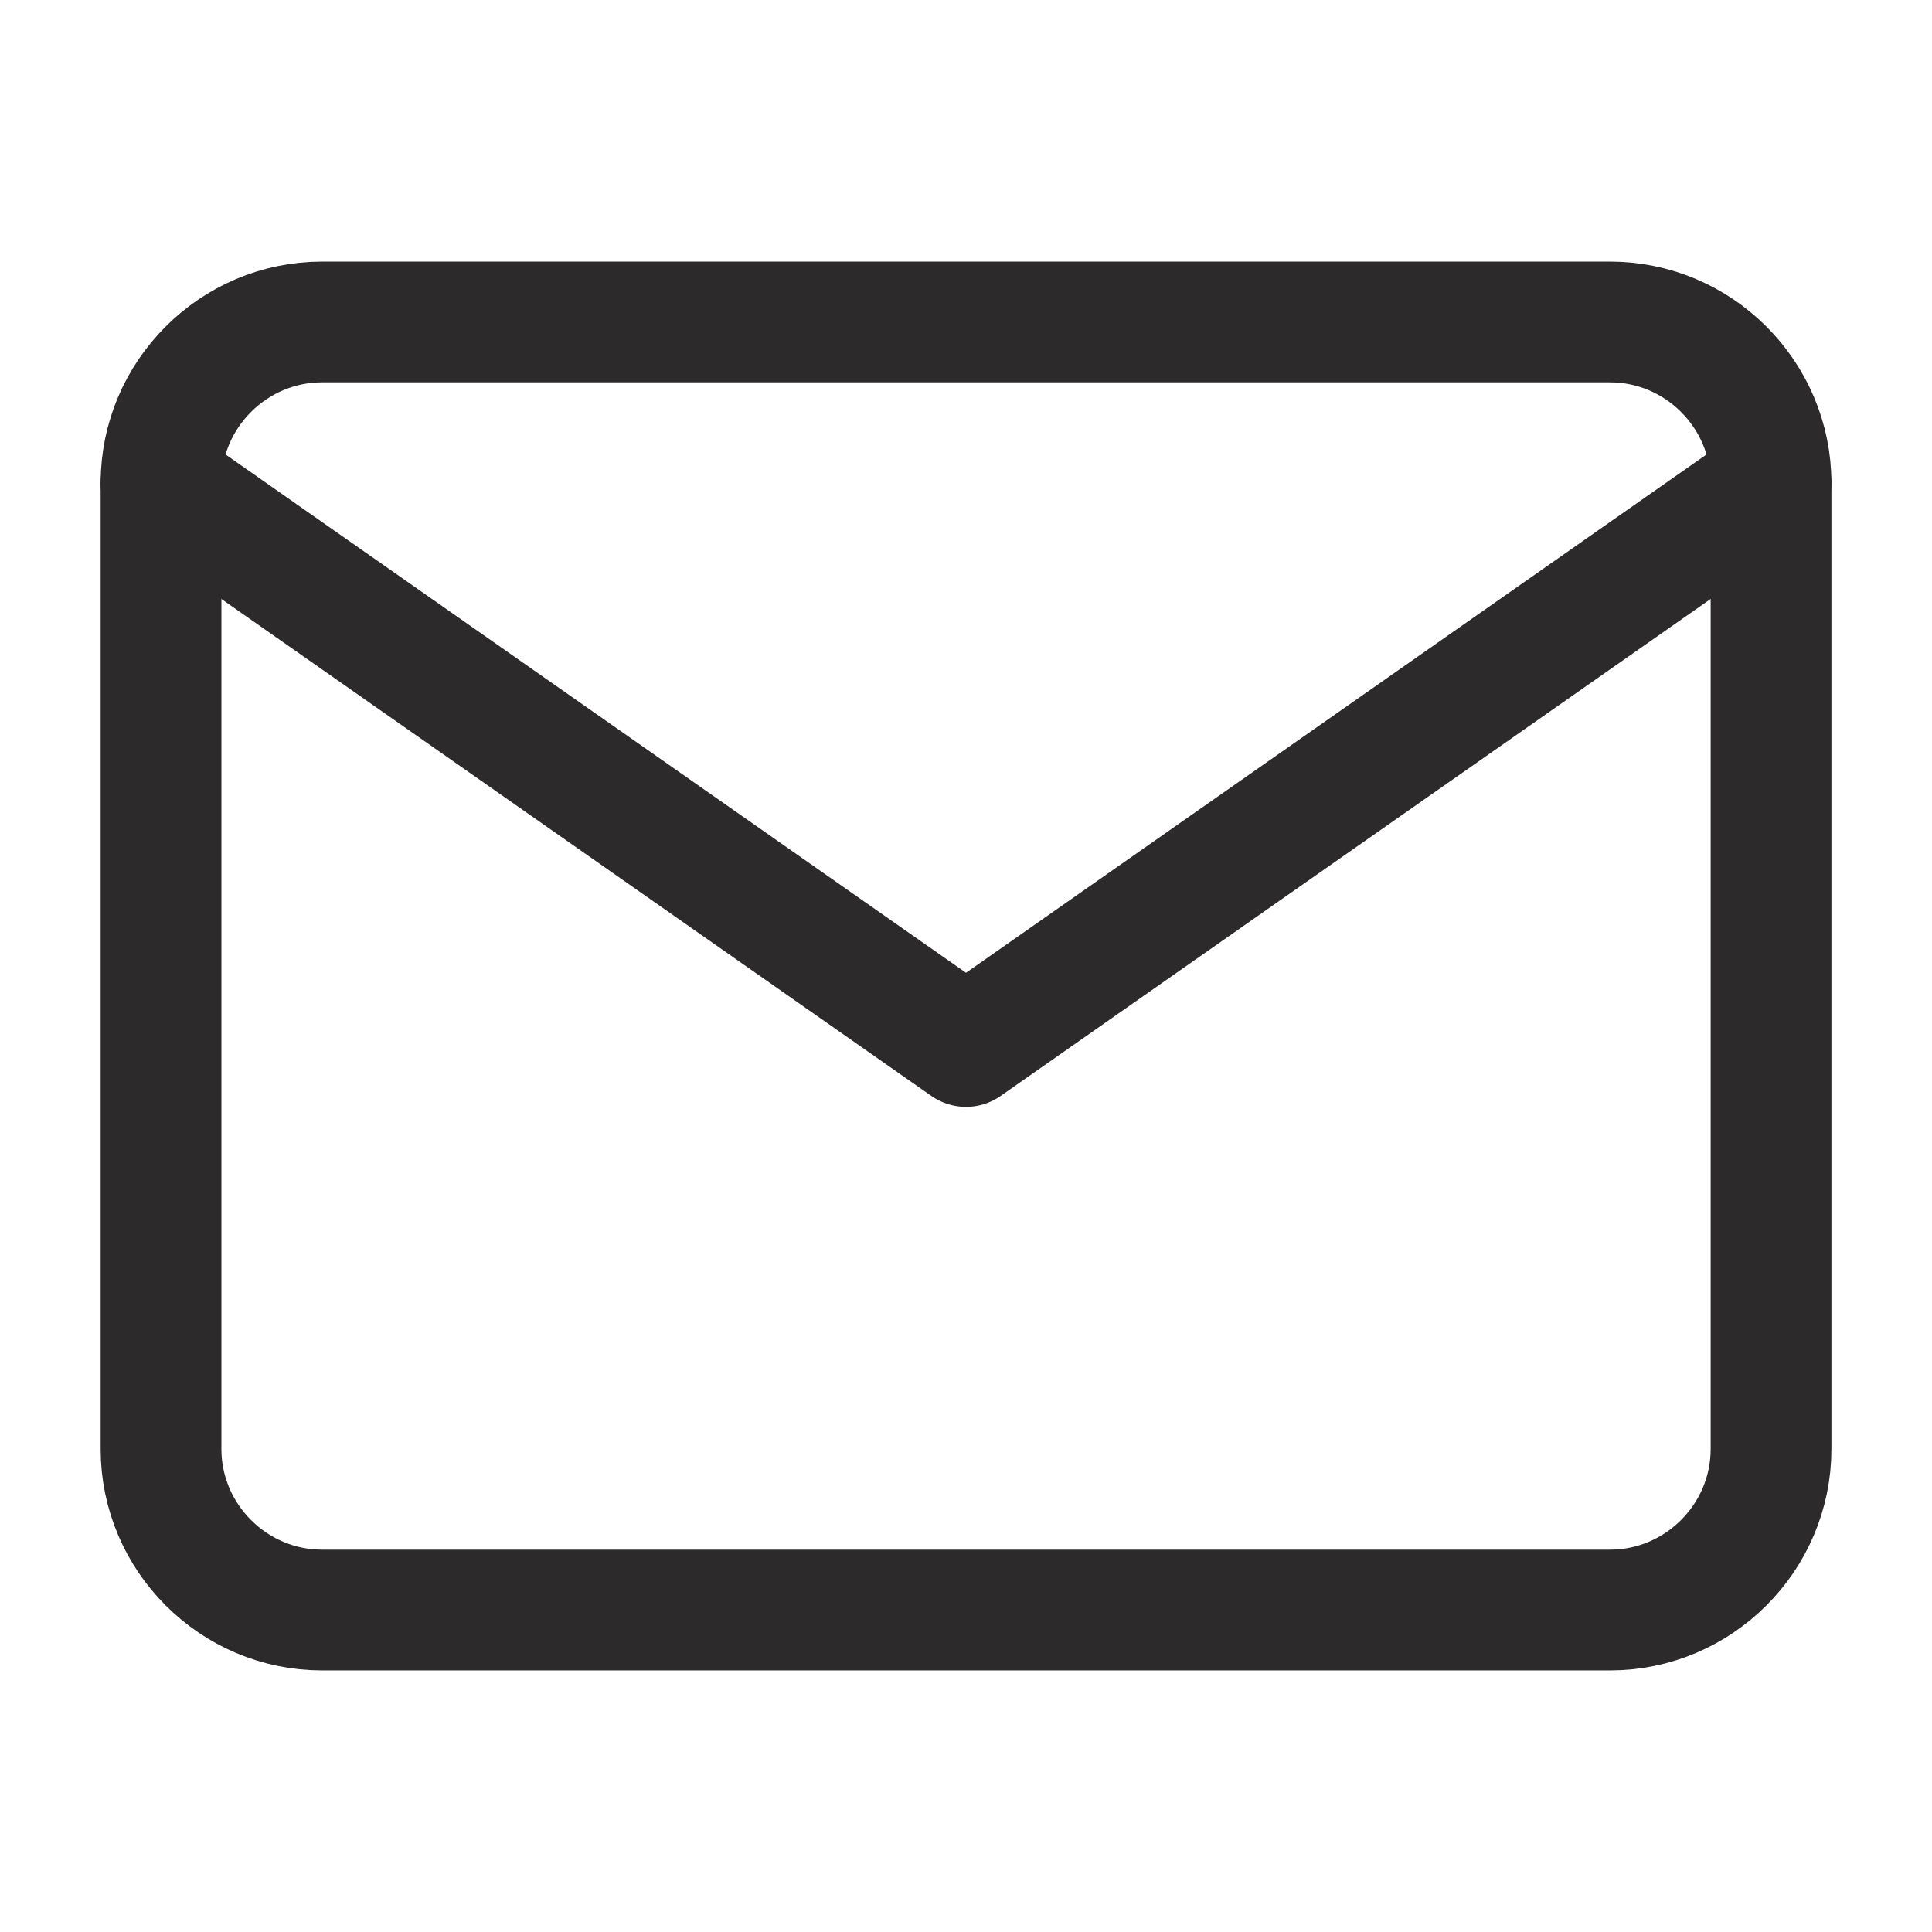
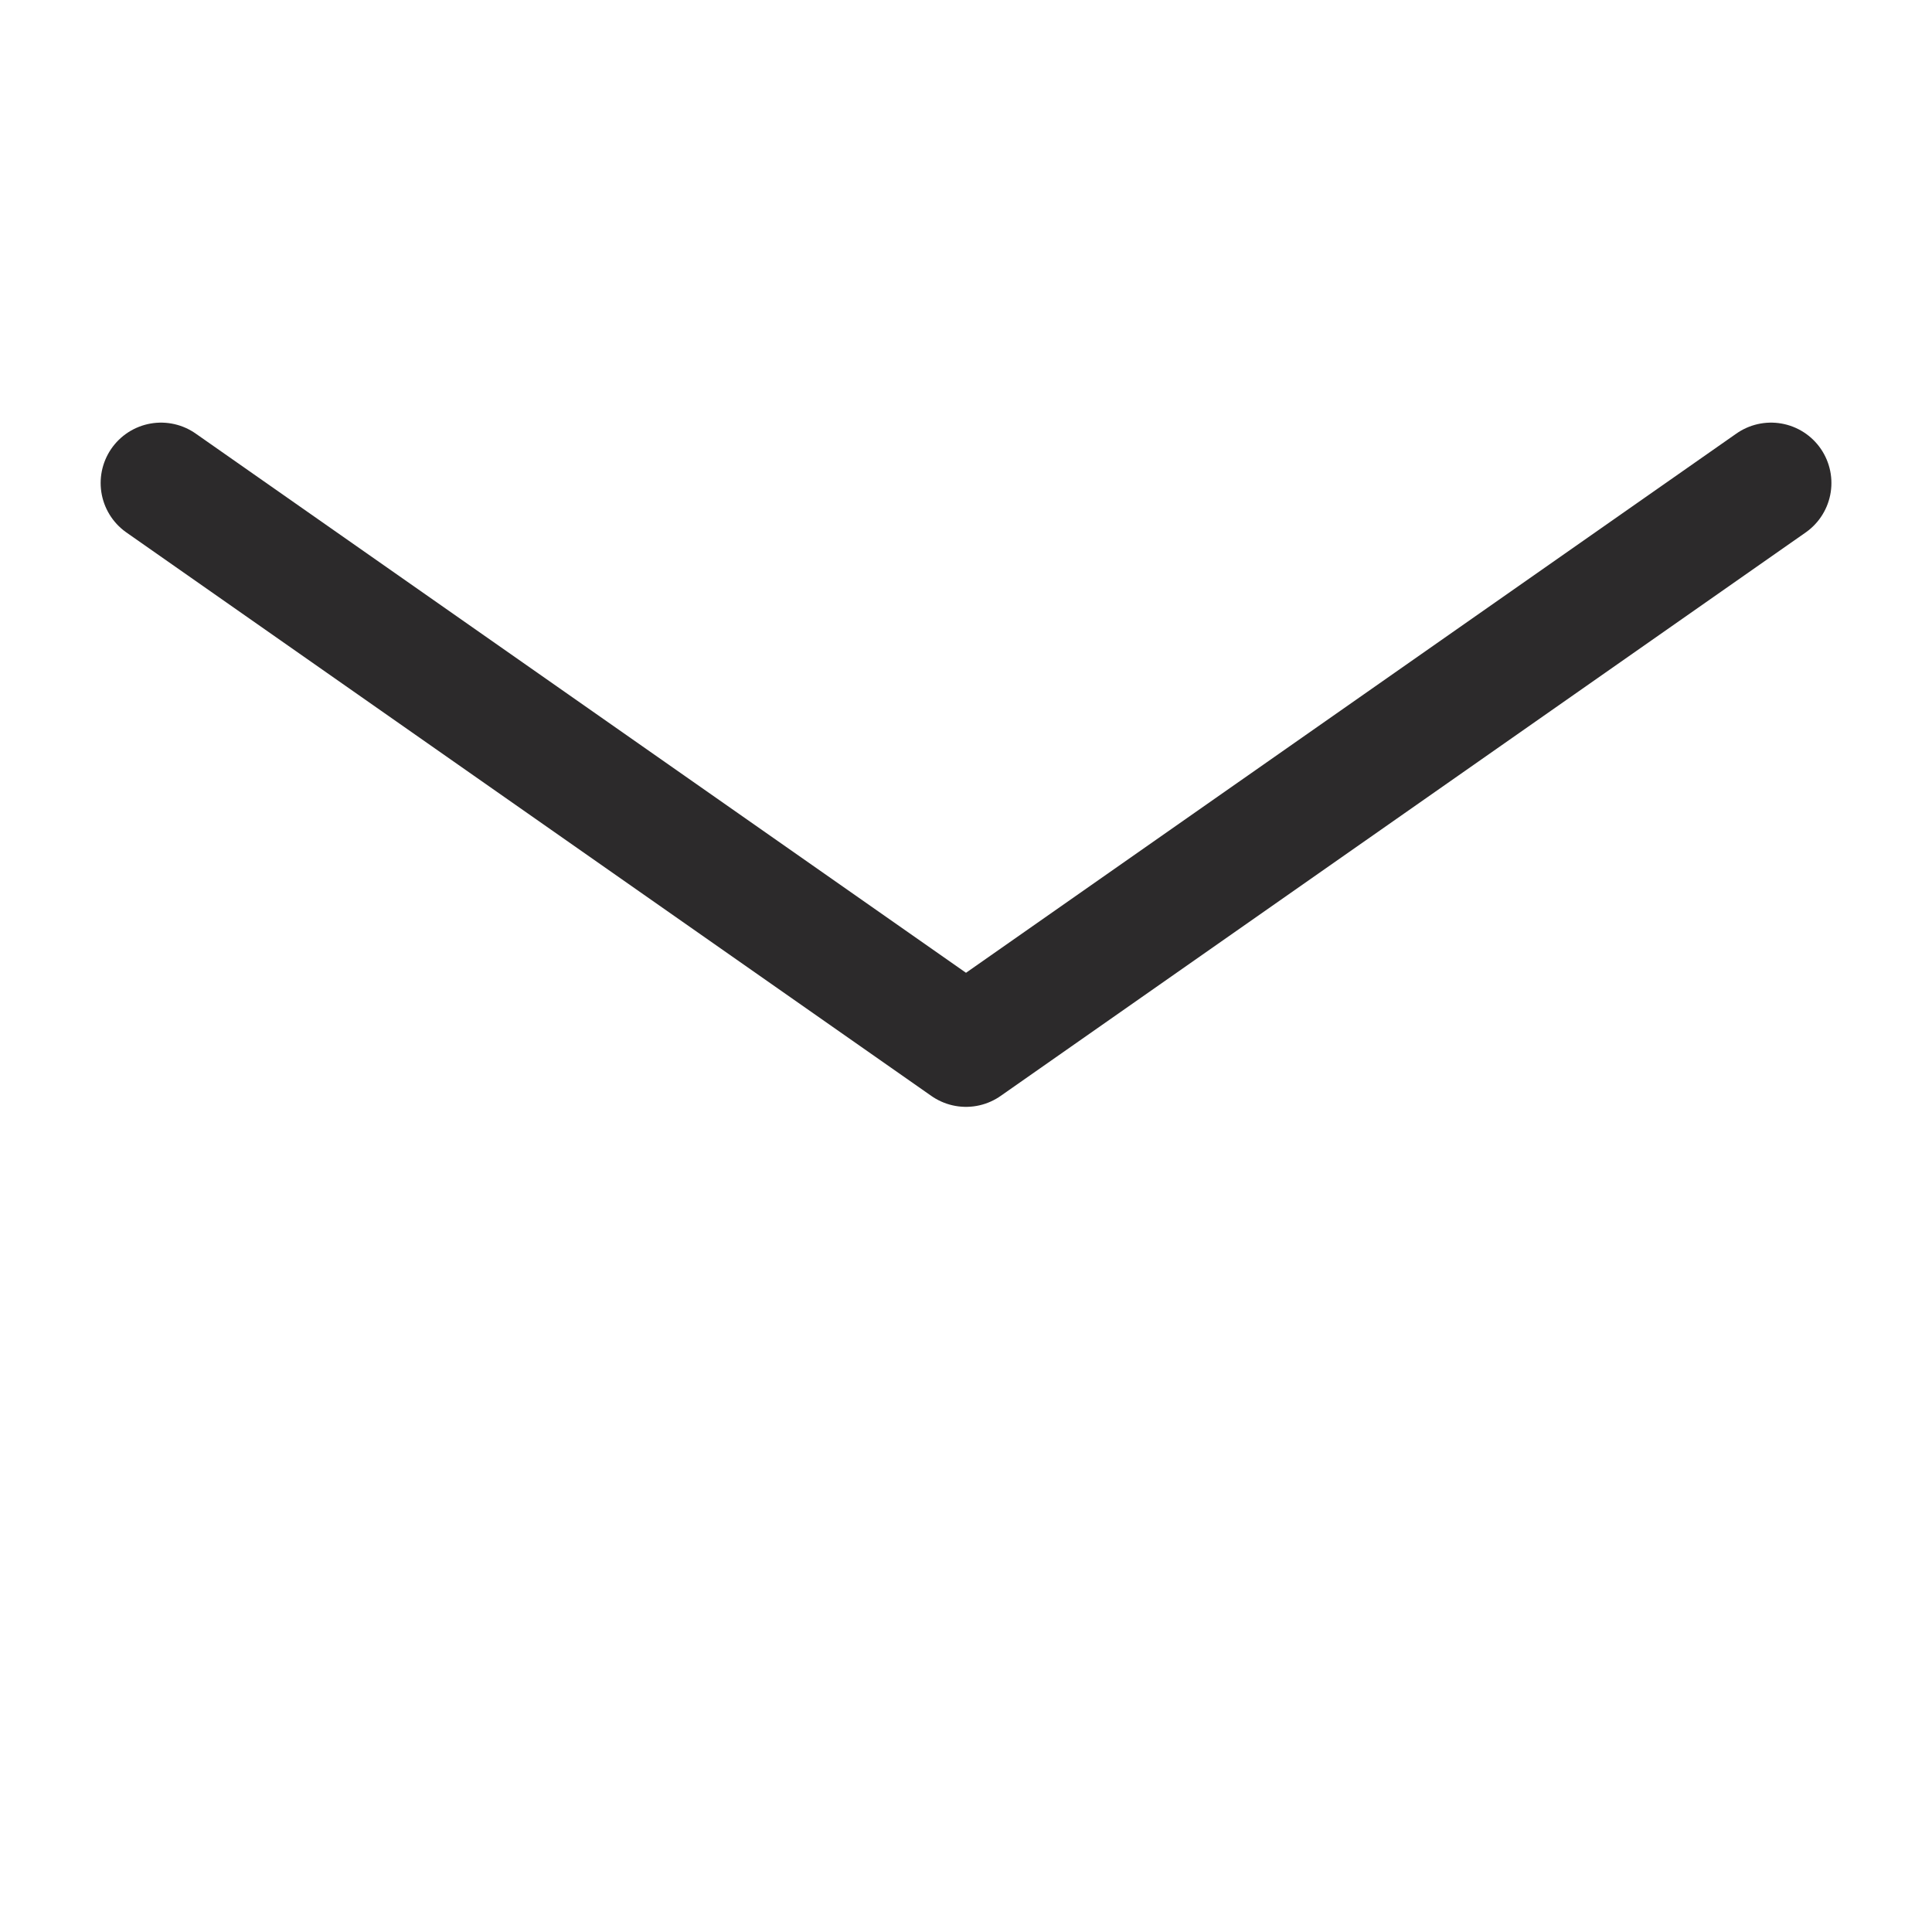
<svg xmlns="http://www.w3.org/2000/svg" width="32" height="32" viewBox="0 0 32 32" fill="none">
-   <path d="M5.334 5.333H26.667C28.134 5.333 29.334 6.533 29.334 8V24C29.334 25.467 28.134 26.667 26.667 26.667H5.334C3.867 26.667 2.667 25.467 2.667 24V8C2.667 6.533 3.867 5.333 5.334 5.333Z" stroke="#2C2A2B" stroke-width="2" stroke-linecap="round" stroke-linejoin="round" />
  <path d="M29.334 8L16 17.333L2.667 8" stroke="#2C2A2B" stroke-width="2" stroke-linecap="round" stroke-linejoin="round" />
</svg>